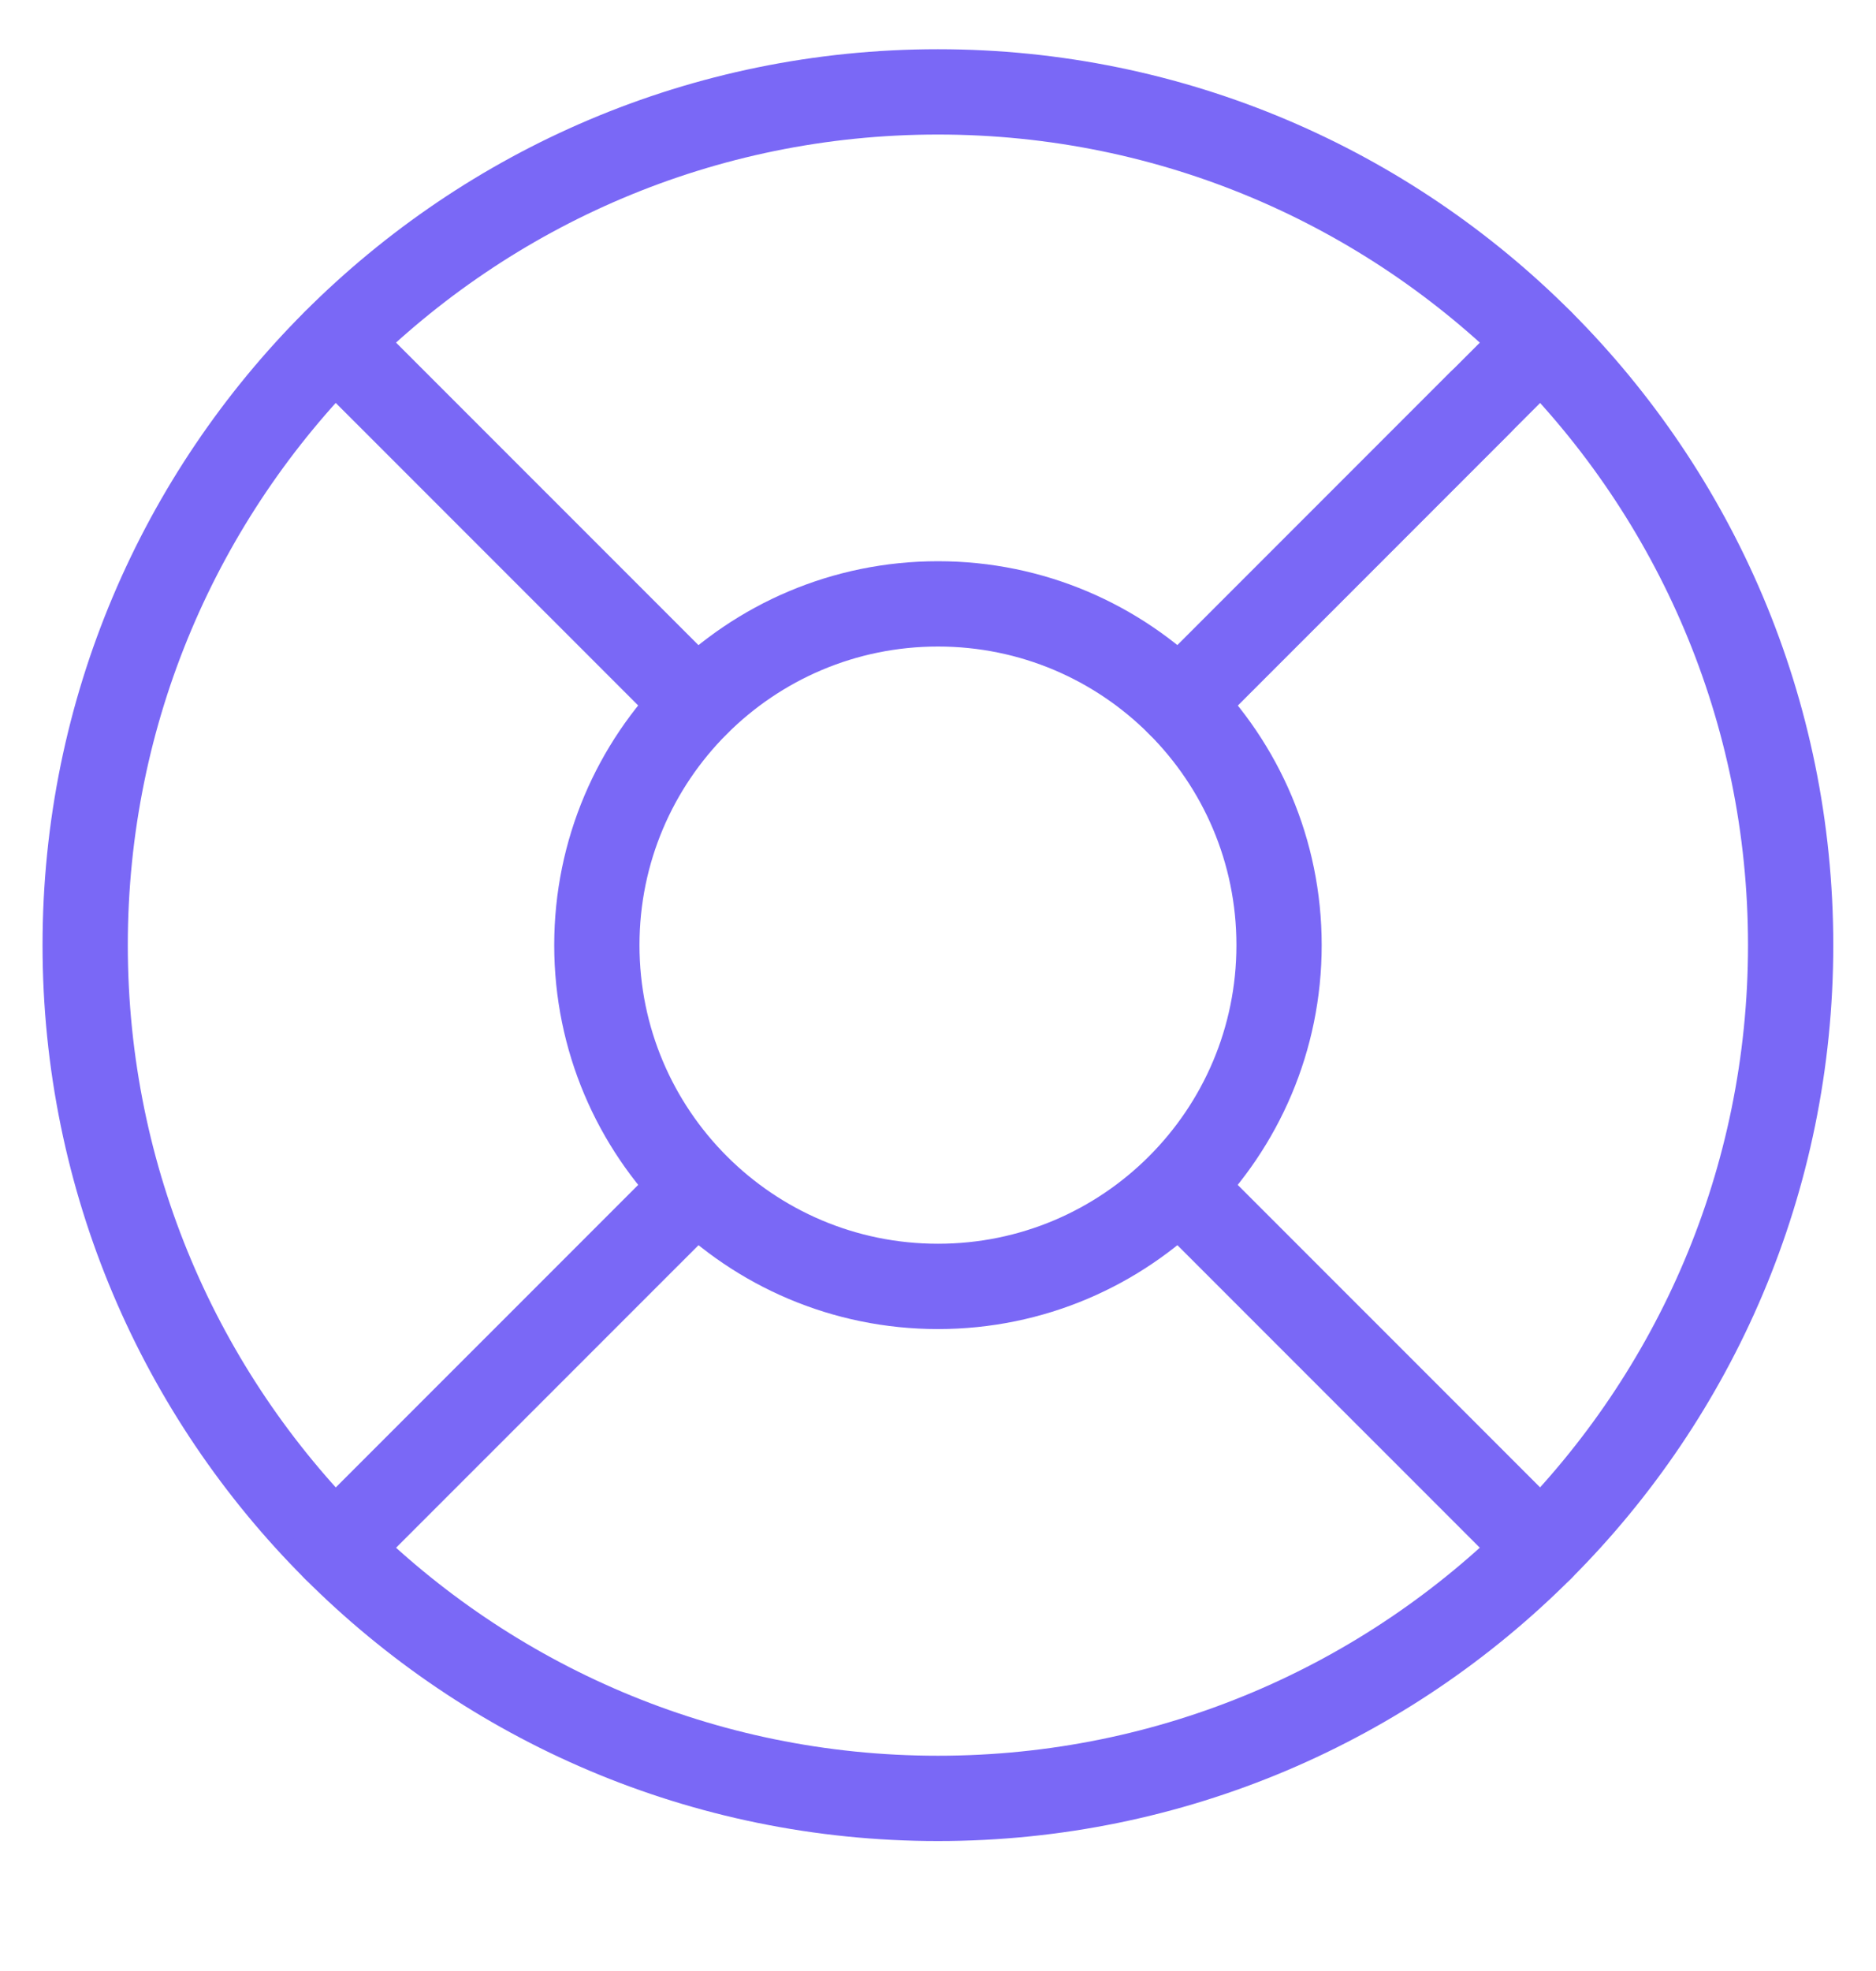
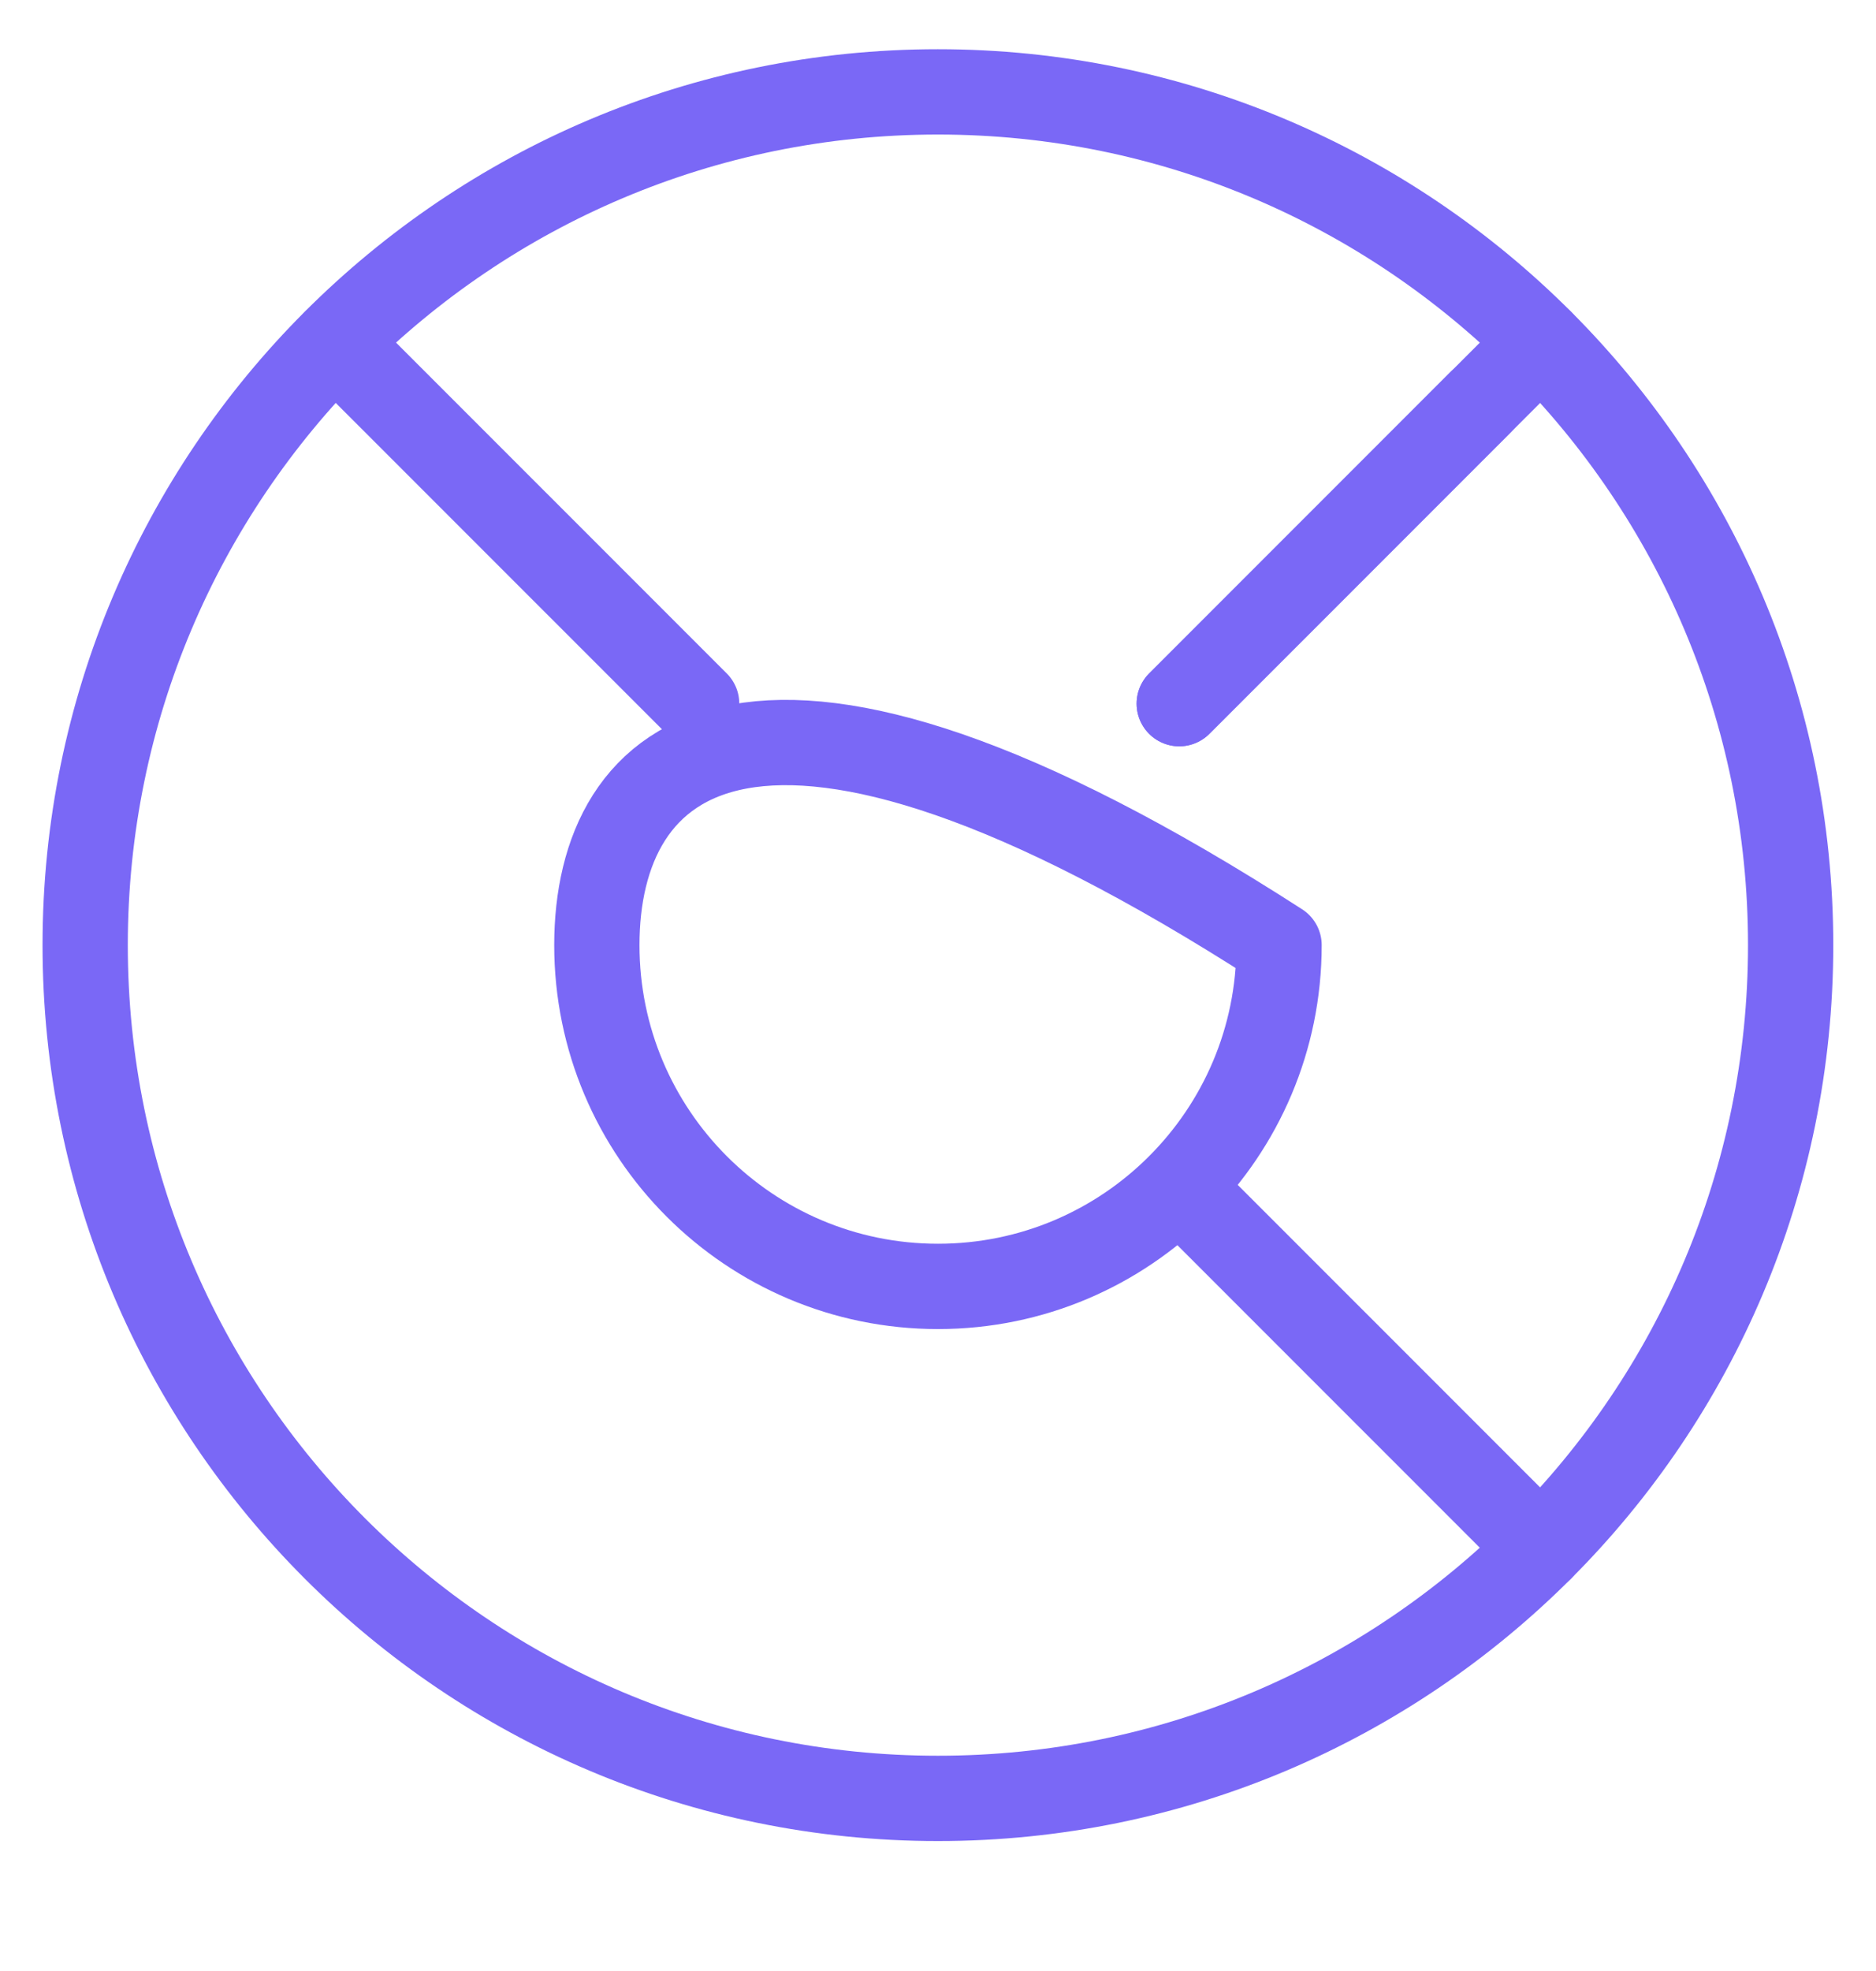
<svg xmlns="http://www.w3.org/2000/svg" width="20" height="21" viewBox="0 0 20 21" fill="none">
  <g clip-path="url(#clip0_12046_1469)">
    <g clip-path="url(#clip1_12046_1469)">
      <g clip-path="url(#clip2_12046_1469)">
        <path d="M9.999 19.161C15.02 19.161 19.09 15.091 19.09 10.07C19.09 5.05 15.02 0.979 9.999 0.979C4.978 0.979 0.908 5.05 0.908 10.07C0.908 15.091 4.978 19.161 9.999 19.161Z" stroke="#7A68F6" stroke-width="0.909" stroke-linecap="round" stroke-linejoin="round" />
-         <path d="M10 13.706C12.008 13.706 13.636 12.078 13.636 10.07C13.636 8.062 12.008 6.434 10 6.434C7.991 6.434 6.363 8.062 6.363 10.07C6.363 12.078 7.991 13.706 10 13.706Z" stroke="#7A68F6" stroke-width="0.909" stroke-linecap="round" stroke-linejoin="round" />
+         <path d="M10 13.706C12.008 13.706 13.636 12.078 13.636 10.07C7.991 6.434 6.363 8.062 6.363 10.07C6.363 12.078 7.991 13.706 10 13.706Z" stroke="#7A68F6" stroke-width="0.909" stroke-linecap="round" stroke-linejoin="round" />
        <path d="M3.572 3.643L7.427 7.497" stroke="#7A68F6" stroke-width="0.909" stroke-linecap="round" stroke-linejoin="round" />
        <path d="M12.572 12.644L16.427 16.498" stroke="#7A68F6" stroke-width="0.909" stroke-linecap="round" stroke-linejoin="round" />
        <path d="M12.572 7.497L16.427 3.643" stroke="#7A68F6" stroke-width="0.909" stroke-linecap="round" stroke-linejoin="round" />
        <path d="M12.572 7.497L15.781 4.288" stroke="#7A68F6" stroke-width="0.909" stroke-linecap="round" stroke-linejoin="round" />
-         <path d="M3.572 16.498L7.427 12.644" stroke="#7A68F6" stroke-width="0.909" stroke-linecap="round" stroke-linejoin="round" />
      </g>
    </g>
  </g>
  <defs>
    <clipPath id="clip0_12046_1469">
      <rect width="20" height="20" fill="white" transform="translate(0 0.07)" />
    </clipPath>
    <clipPath id="clip1_12046_1469">
      <rect width="20" height="20" fill="white" transform="translate(0 0.07)" />
    </clipPath>
    <clipPath id="clip2_12046_1469">
      <rect width="20" height="20" fill="white" transform="translate(0 0.07)" />
    </clipPath>
  </defs>
</svg>